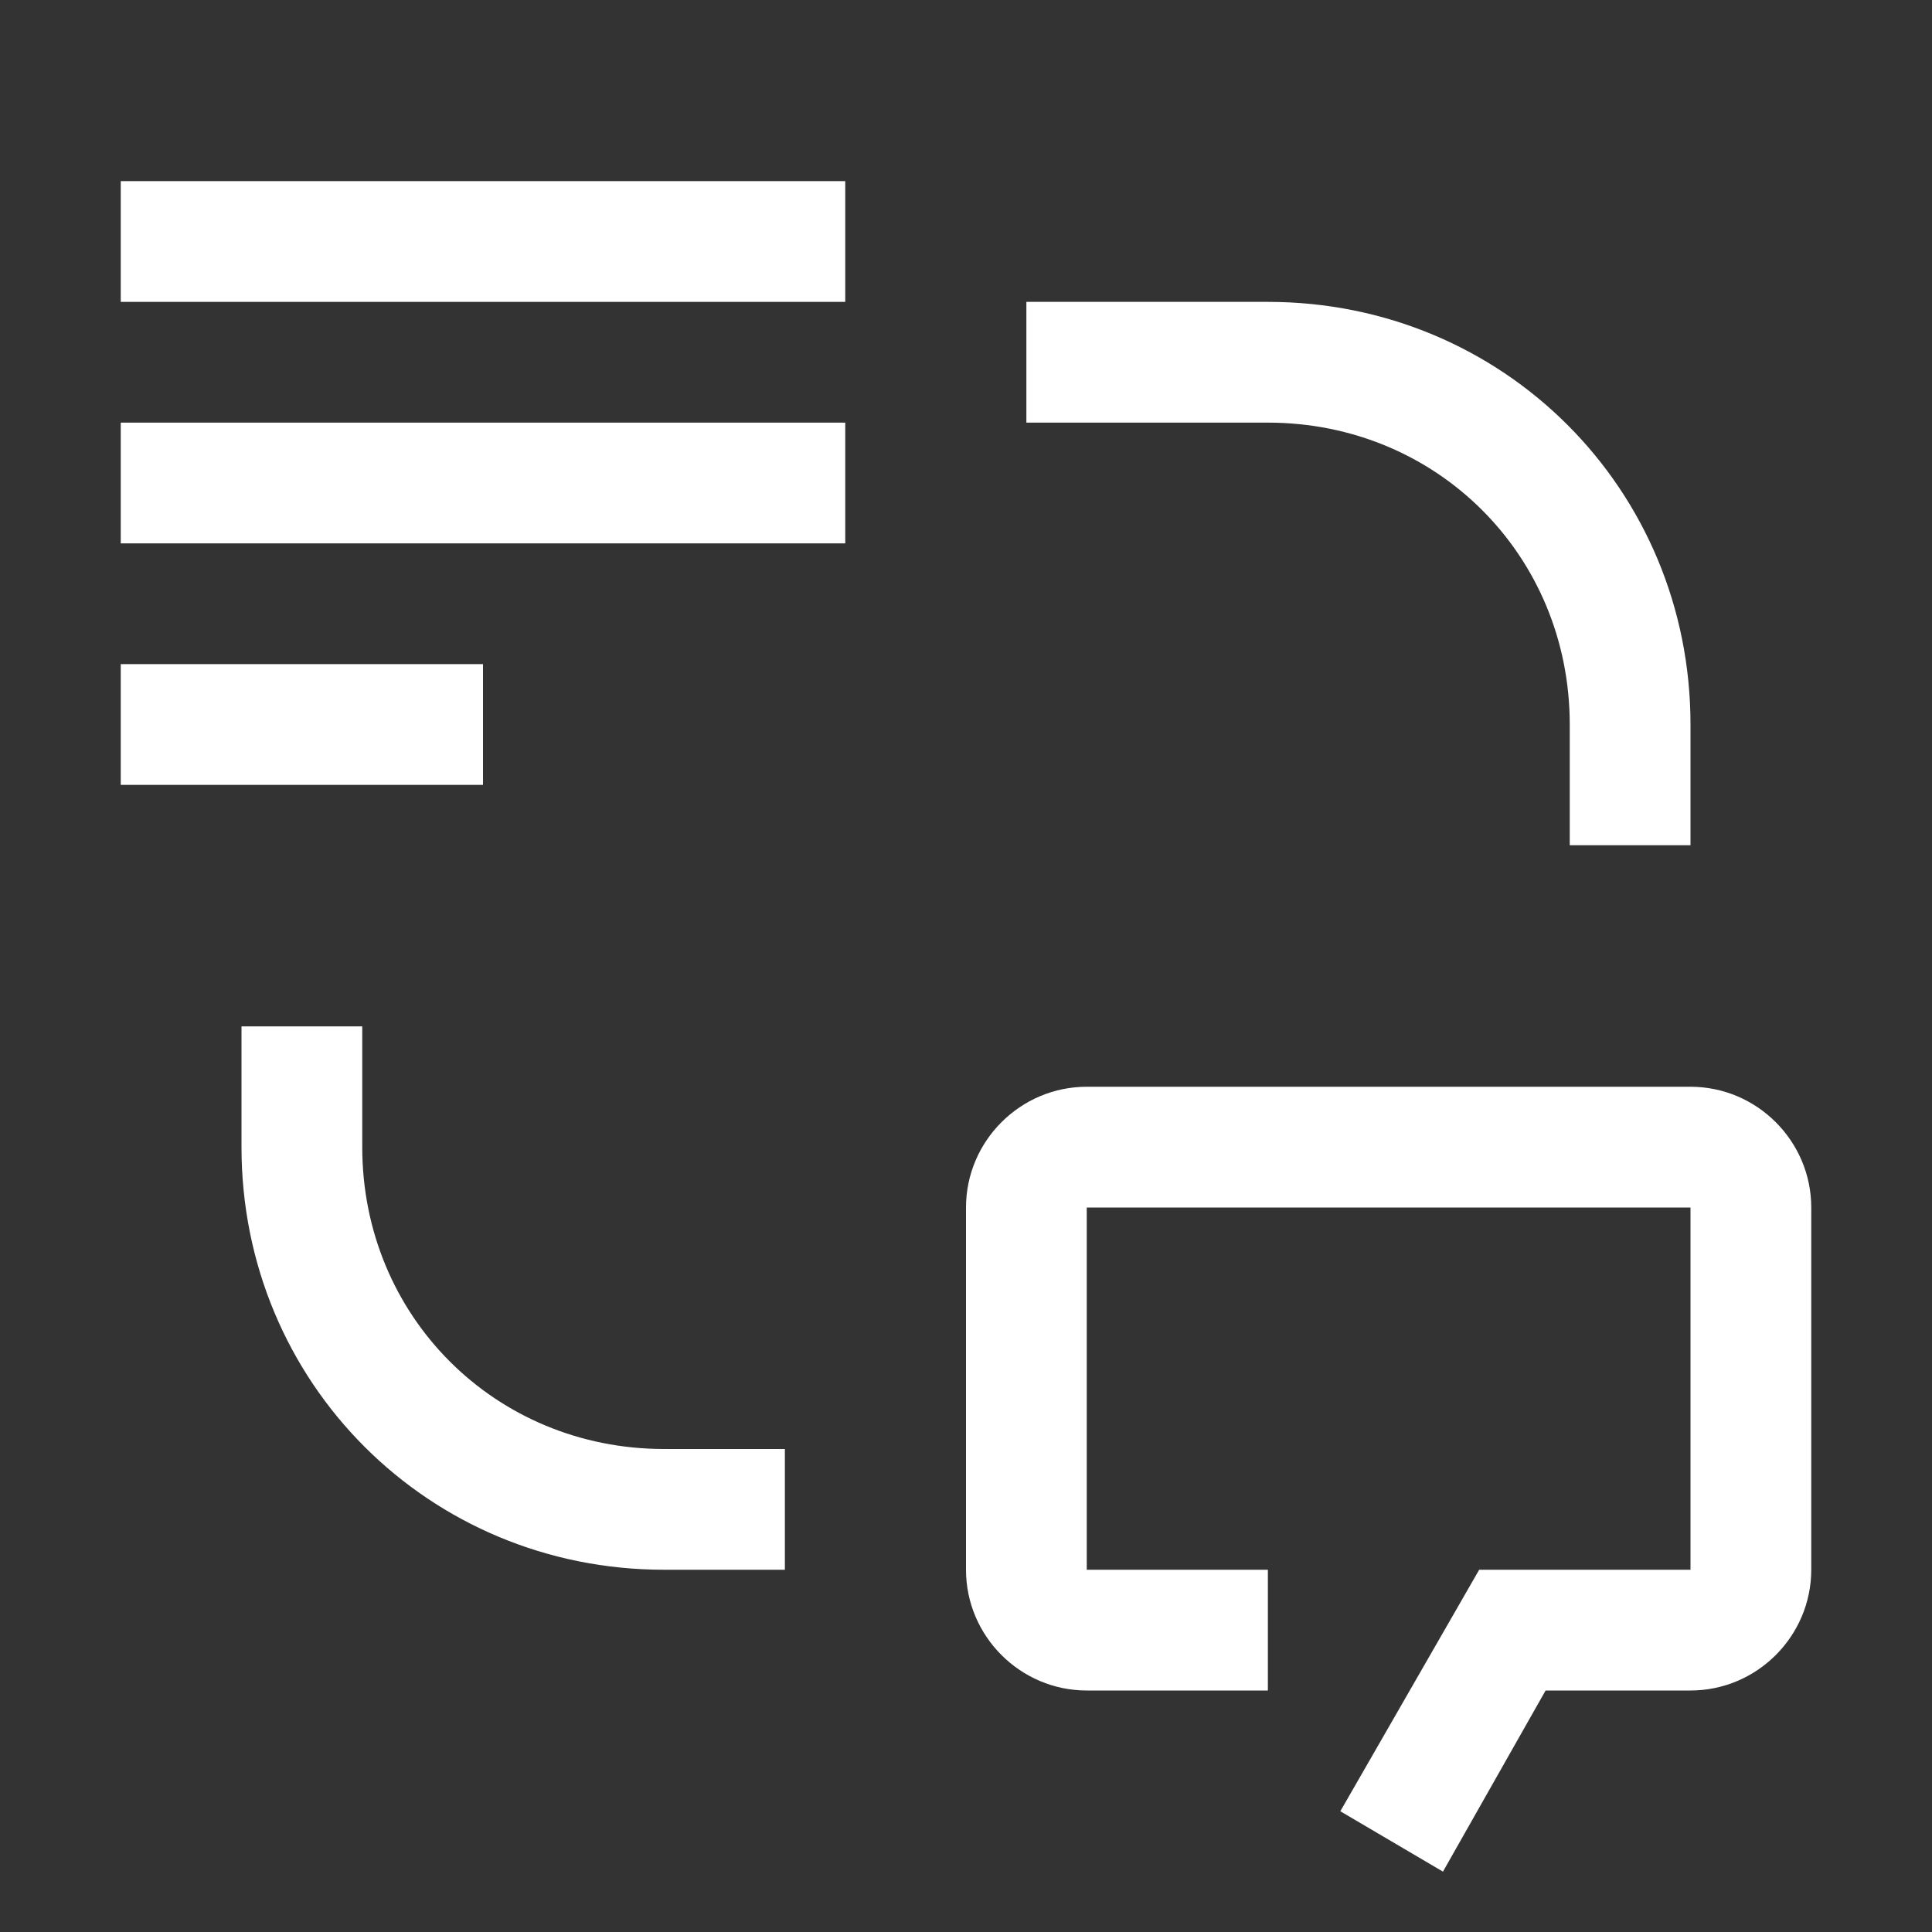
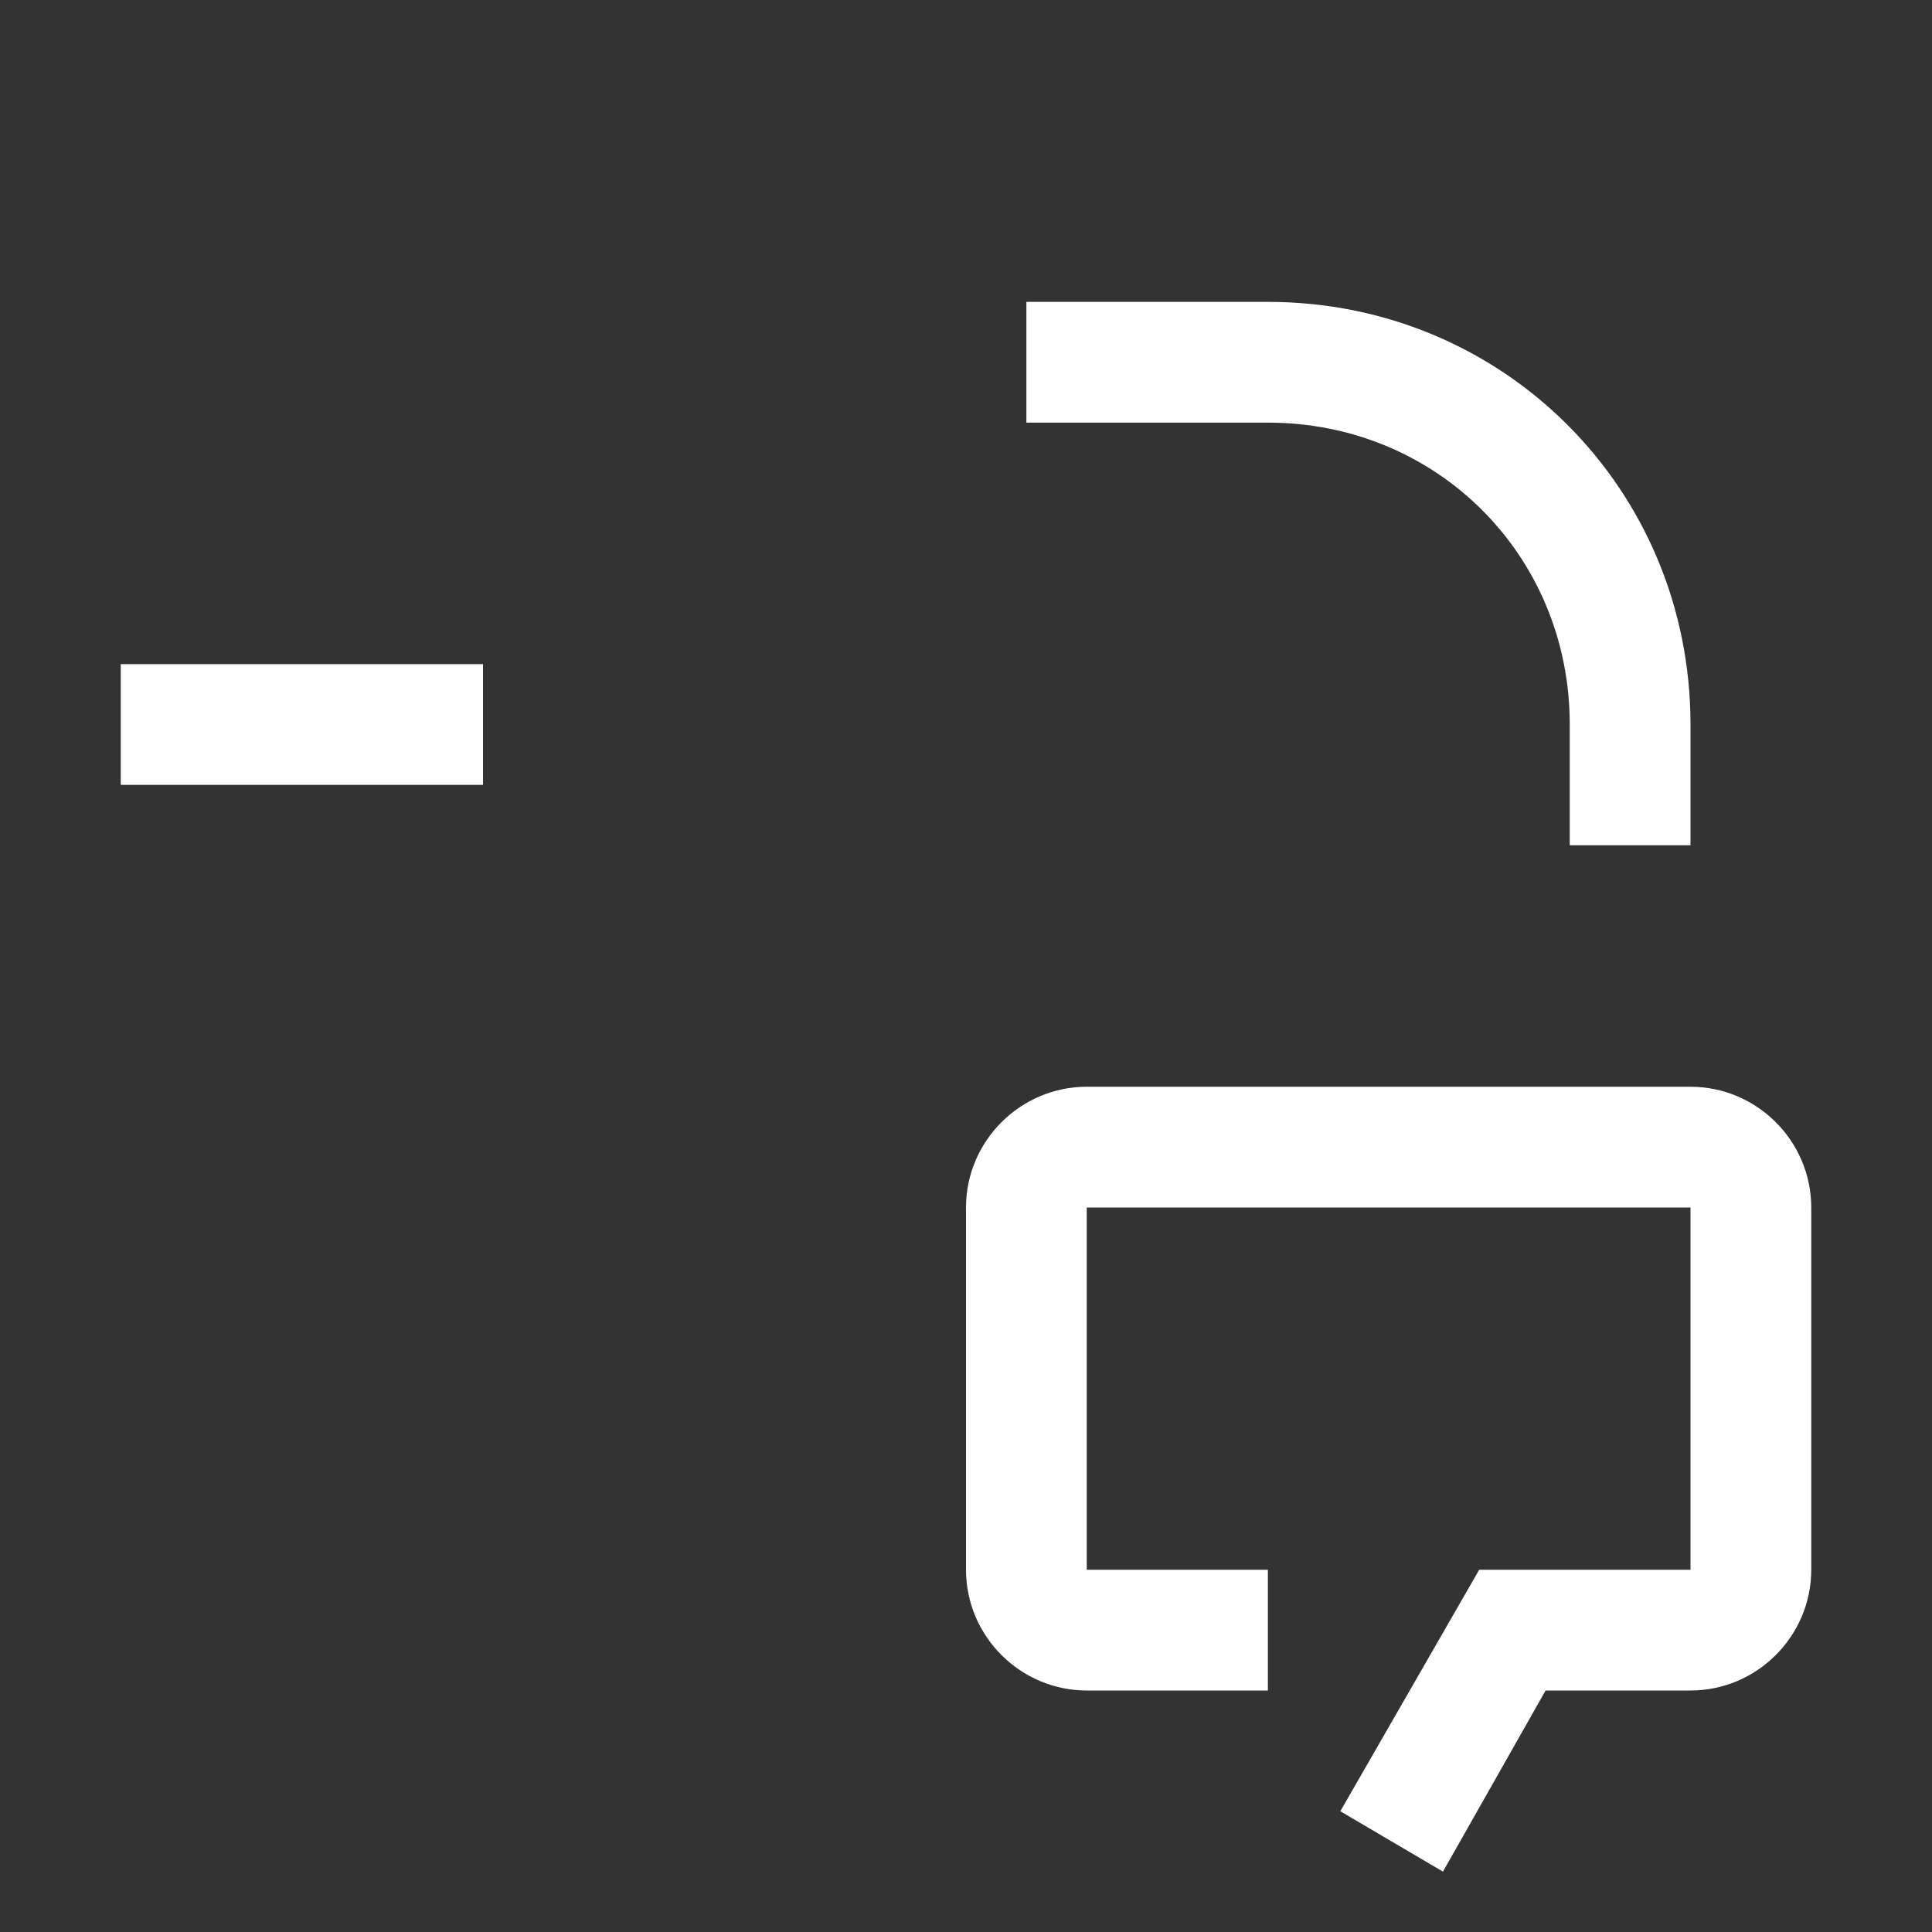
<svg xmlns="http://www.w3.org/2000/svg" id="icon" version="1.1" viewBox="0 0 32 32">
  <rect x="0" y="0" width="32" height="32" fill="#333333" stroke="none" />
  <defs>
    <style>
      .st0 {
        fill: none;
      }

      .st1 {
        fill: #fff;
      }
    </style>
  </defs>
-   <path class="st1" d="M13,26h-2c-3.9,0-7-3.1-7-7v-2h2v2c0,2.8,2.2,5,5,5h2v2Z" />
  <path class="st1" d="M18,18h10c1.1,0,2,.9,2,2v6c0,1.1-.9,2-2,2h-2.4l-1.7,3-1.7-1,2.3-4h3.5v-6h-10v6h3v2h-3c-1.1,0-2-.9-2-2v-6c0-1.1.9-2,2-2Z" />
  <path class="st1" d="M28,14h-2v-2c0-2.8-2.2-5-5-5h-4v-2h4c3.9,0,7,3.1,7,7v2Z" />
  <rect class="st1" x="2" y="11" width="6" height="2" />
-   <rect class="st1" x="2" y="7" width="12" height="2" />
-   <rect class="st1" x="2" y="3" width="12" height="2" />
  <rect id="_x3C_Transparent_Rectangle_x3E_" class="st0" width="32" height="32" />
</svg>